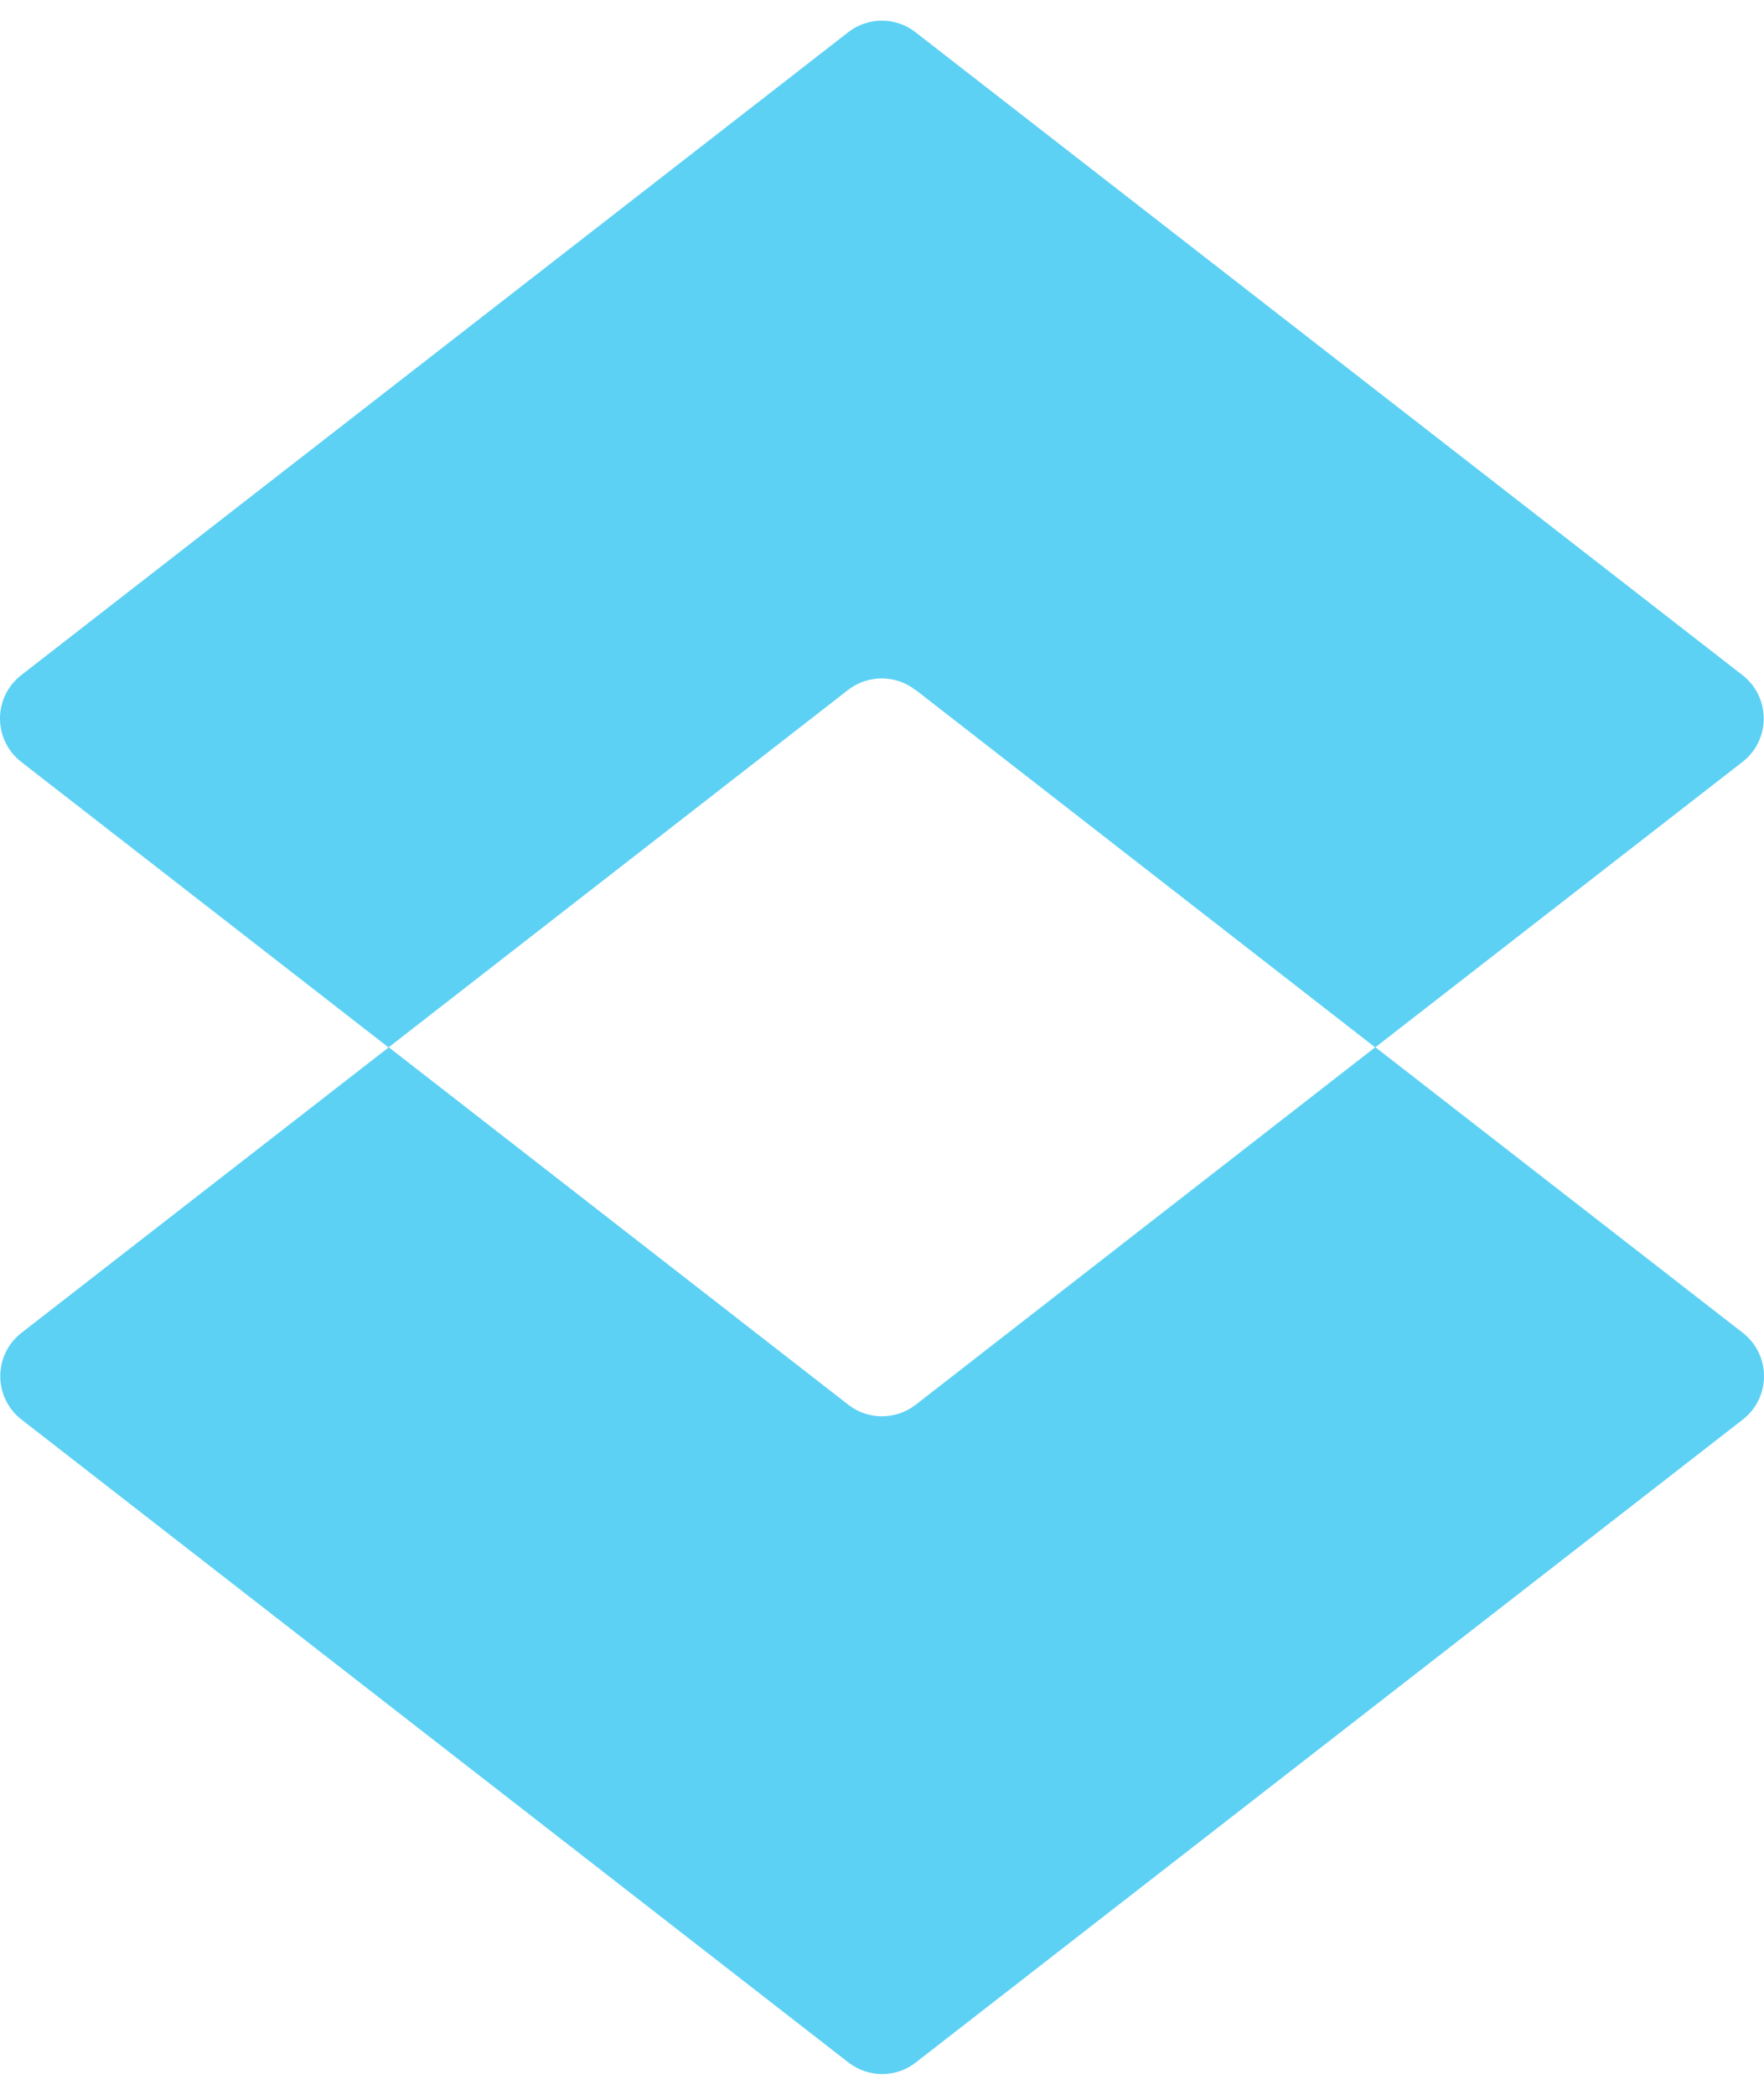
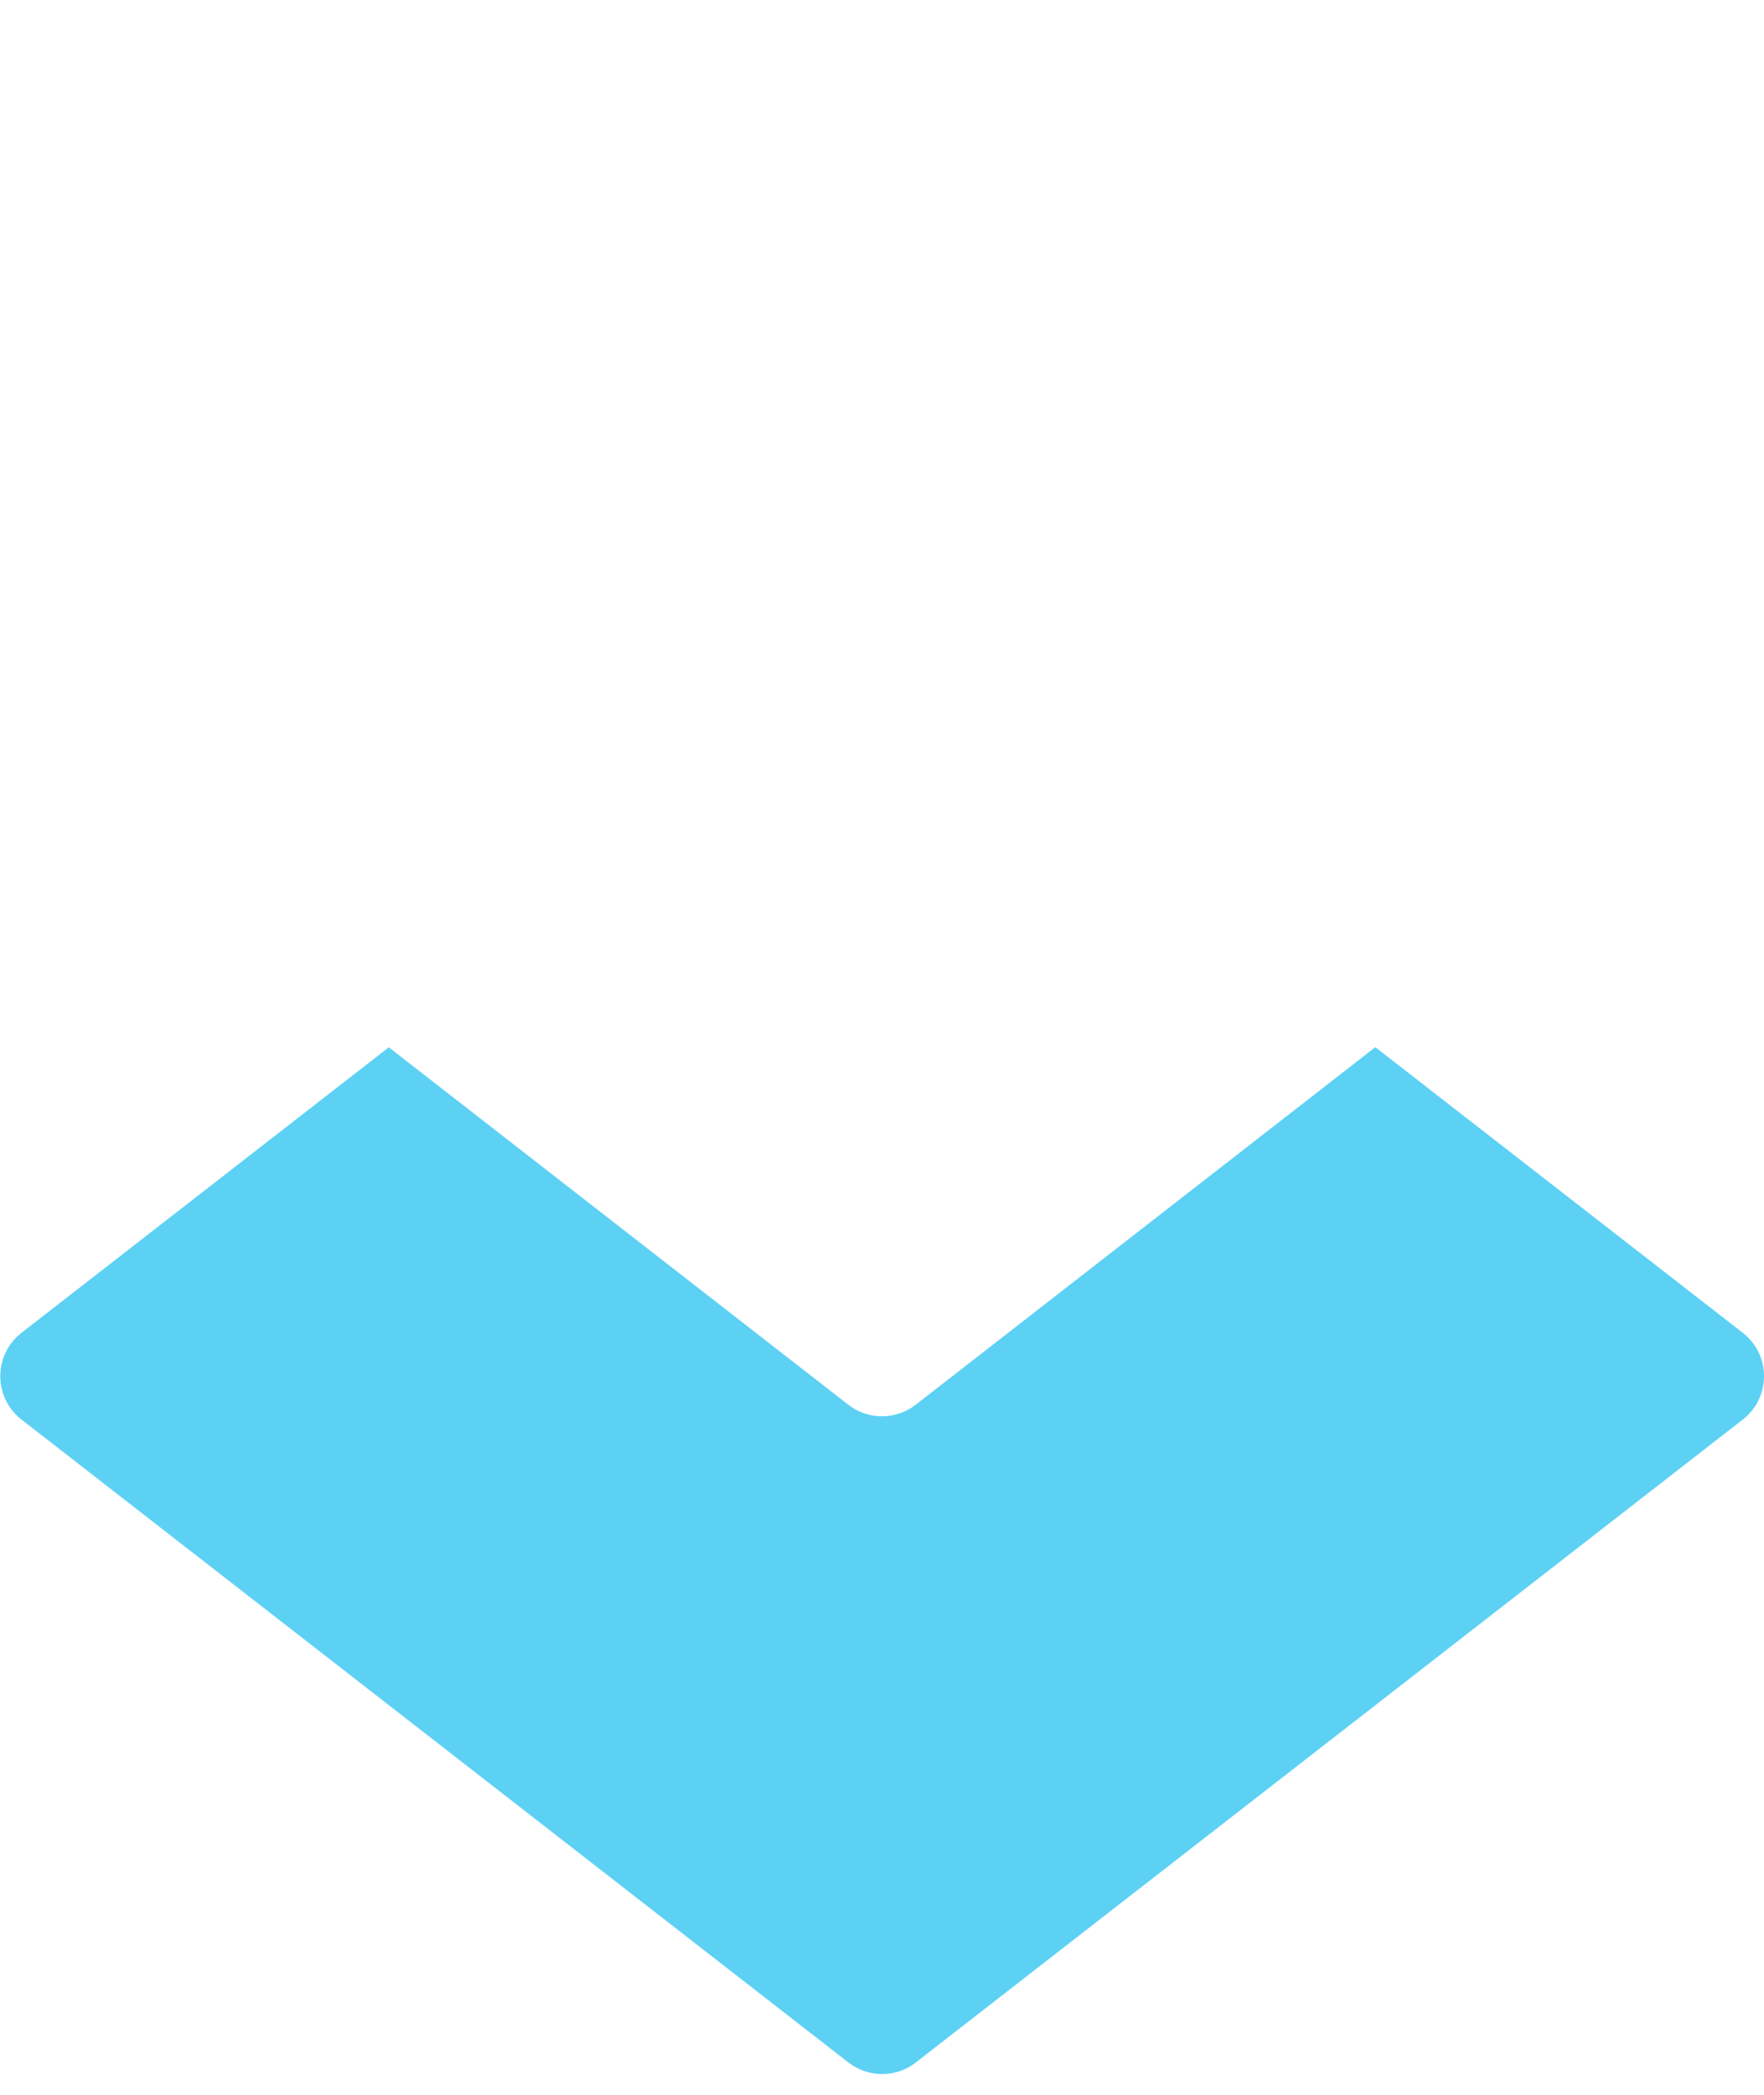
<svg xmlns="http://www.w3.org/2000/svg" width="32" height="38" viewBox="0 0 32 38" fill="none">
-   <path d="M16.61 12.515L24.947 19L31.611 13.82C32.123 13.421 32.123 12.648 31.611 12.248L16.607 0.584C16.248 0.305 15.745 0.305 15.388 0.584L0.384 12.248C-0.128 12.648 -0.128 13.421 0.384 13.82L7.048 19L15.385 12.515C15.745 12.237 16.248 12.237 16.605 12.515H16.61Z" fill="#5CD1F4" />
  <path d="M24.946 18.998L16.61 25.483C16.25 25.761 15.747 25.761 15.39 25.483L7.053 18.998L0.389 24.178C-0.123 24.578 -0.123 25.35 0.389 25.75L15.392 37.414C15.752 37.693 16.255 37.693 16.612 37.414L31.616 25.75C32.128 25.35 32.128 24.578 31.616 24.178L24.952 18.998H24.946Z" fill="#5CD1F4" />
</svg>